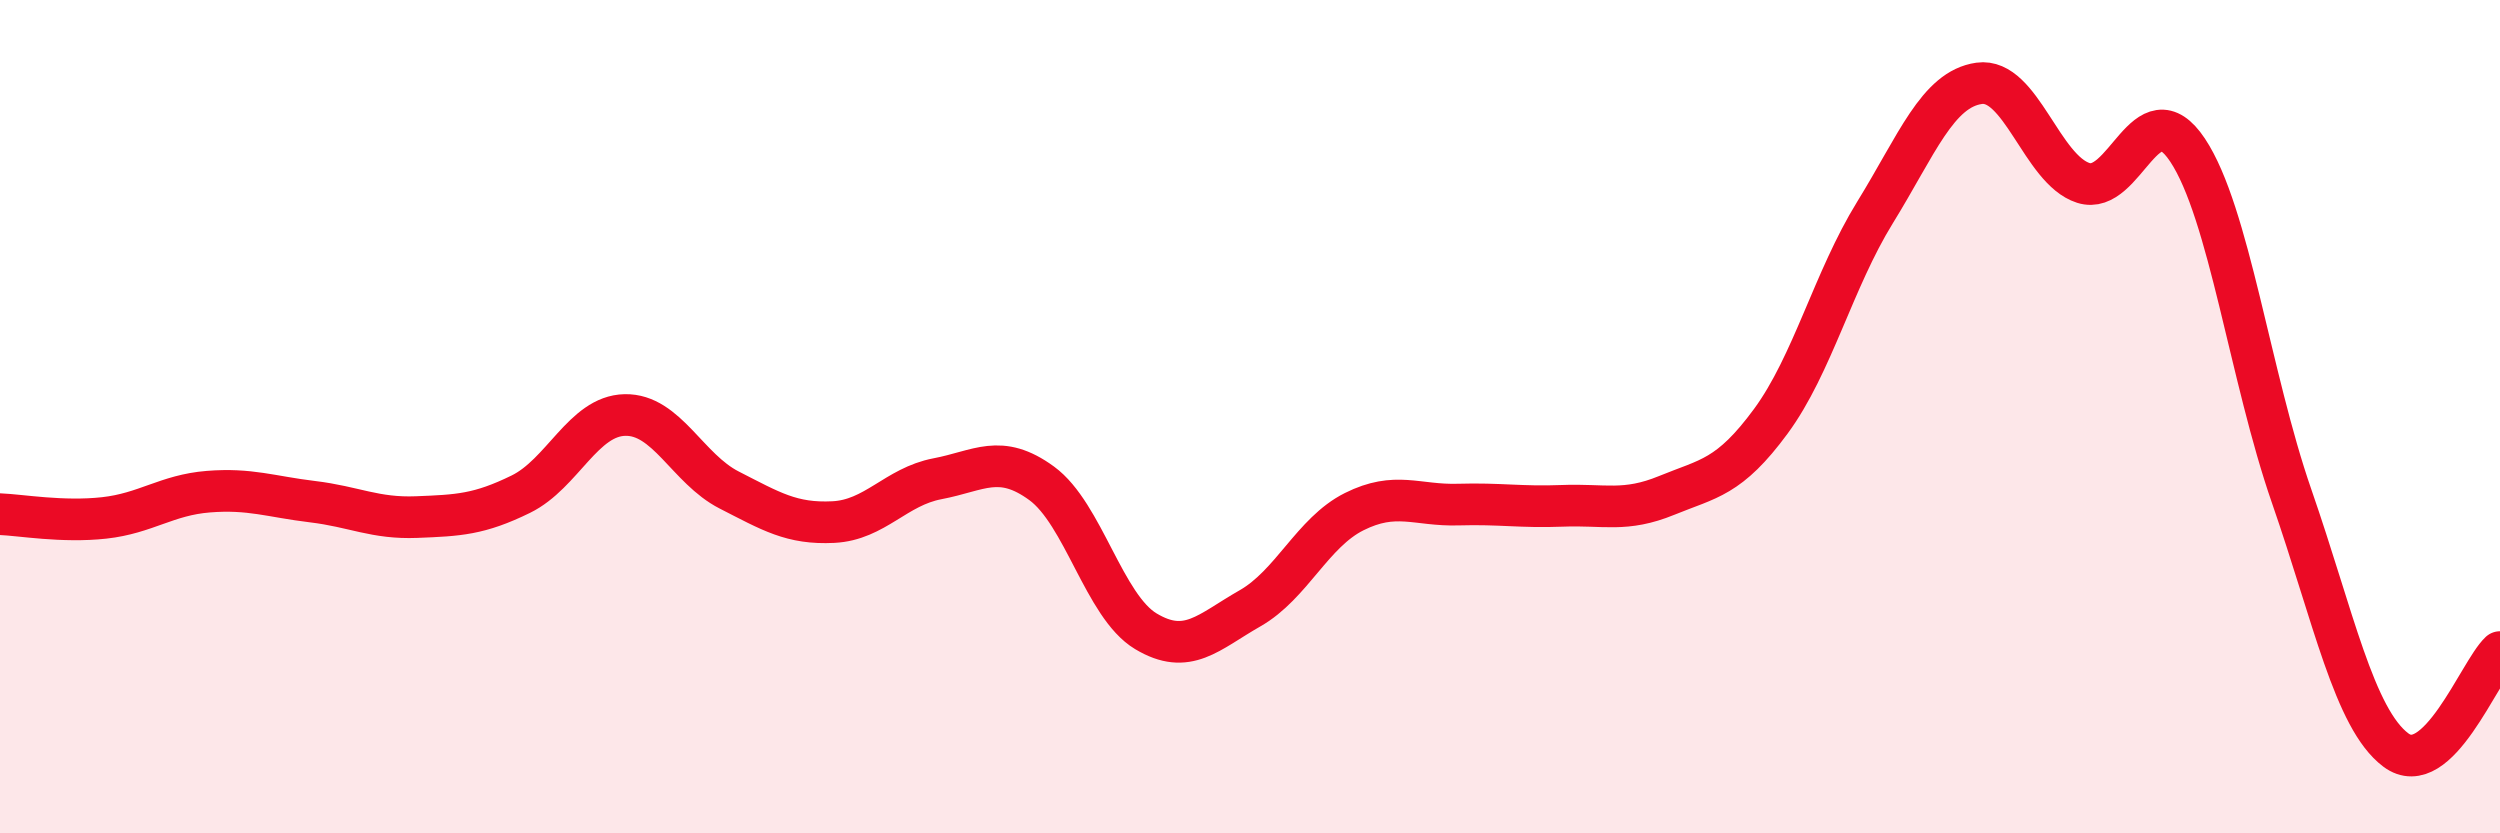
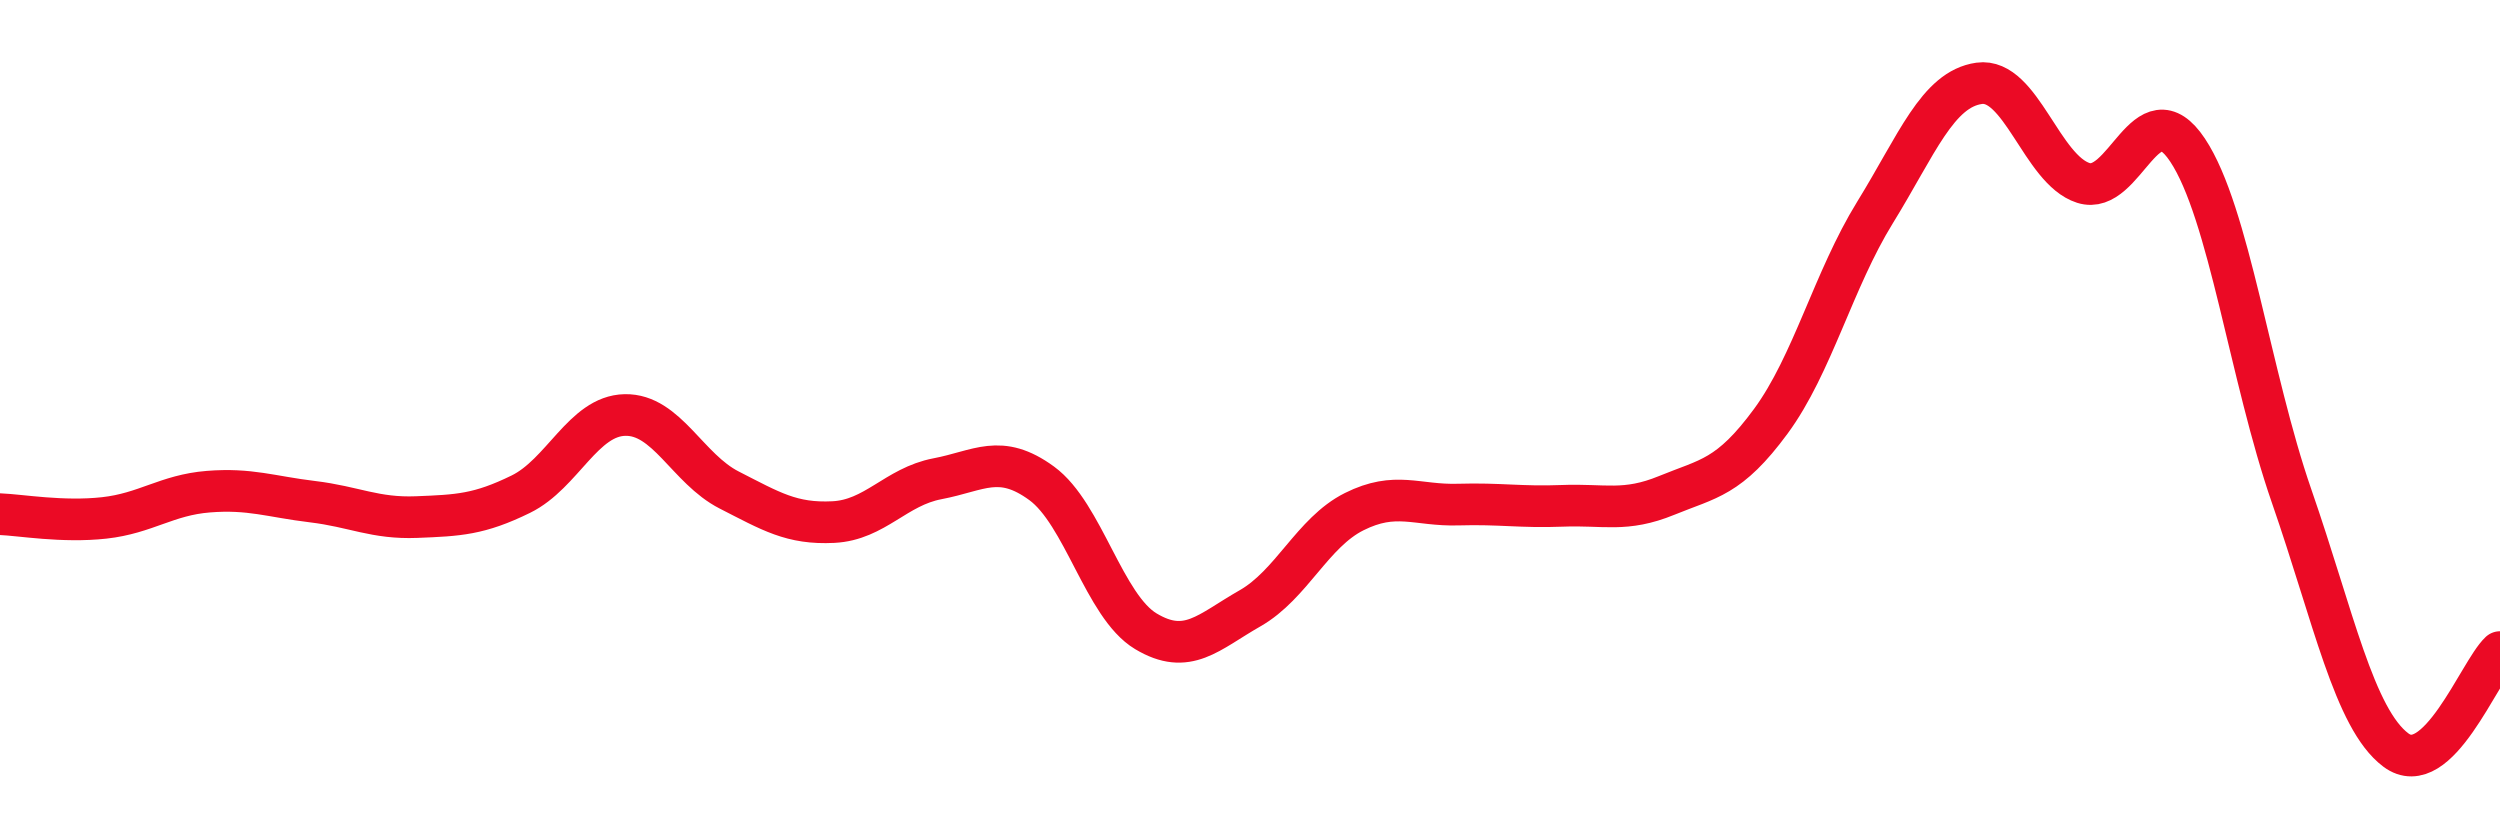
<svg xmlns="http://www.w3.org/2000/svg" width="60" height="20" viewBox="0 0 60 20">
-   <path d="M 0,12.34 C 0.5,12.36 1.5,12.54 2.5,12.43 C 3.5,12.32 4,11.88 5,11.8 C 6,11.72 6.5,11.92 7.5,12.04 C 8.5,12.16 9,12.45 10,12.41 C 11,12.37 11.5,12.35 12.5,11.86 C 13.5,11.37 14,9.98 15,9.96 C 16,9.94 16.5,11.25 17.5,11.76 C 18.5,12.27 19,12.58 20,12.53 C 21,12.48 21.5,11.68 22.5,11.49 C 23.5,11.3 24,10.87 25,11.6 C 26,12.33 26.5,14.55 27.5,15.15 C 28.5,15.75 29,15.17 30,14.6 C 31,14.03 31.5,12.78 32.5,12.28 C 33.5,11.78 34,12.14 35,12.11 C 36,12.08 36.5,12.18 37.5,12.14 C 38.5,12.1 39,12.3 40,11.89 C 41,11.48 41.5,11.47 42.5,10.11 C 43.5,8.75 44,6.72 45,5.1 C 46,3.48 46.5,2.14 47.5,2 C 48.5,1.86 49,4.07 50,4.39 C 51,4.71 51.5,2.1 52.5,3.6 C 53.5,5.1 54,9.03 55,11.91 C 56,14.79 56.5,17.25 57.5,18 C 58.5,18.75 59.5,16.12 60,15.65L60 20L0 20Z" fill="#EB0A25" opacity="0.1" stroke-linecap="round" stroke-linejoin="round" />
  <path d="M 0,12.34 C 0.5,12.36 1.5,12.54 2.5,12.43 C 3.5,12.32 4,11.88 5,11.8 C 6,11.72 6.5,11.92 7.5,12.04 C 8.5,12.16 9,12.45 10,12.41 C 11,12.37 11.5,12.35 12.5,11.86 C 13.5,11.37 14,9.98 15,9.96 C 16,9.94 16.5,11.25 17.5,11.76 C 18.5,12.27 19,12.58 20,12.53 C 21,12.48 21.5,11.68 22.5,11.49 C 23.5,11.3 24,10.87 25,11.6 C 26,12.33 26.5,14.55 27.5,15.15 C 28.5,15.75 29,15.17 30,14.6 C 31,14.03 31.5,12.78 32.5,12.28 C 33.5,11.78 34,12.14 35,12.11 C 36,12.08 36.5,12.18 37.5,12.14 C 38.5,12.1 39,12.3 40,11.89 C 41,11.48 41.5,11.47 42.5,10.11 C 43.5,8.75 44,6.72 45,5.1 C 46,3.48 46.5,2.14 47.5,2 C 48.5,1.86 49,4.07 50,4.39 C 51,4.71 51.5,2.1 52.5,3.6 C 53.5,5.1 54,9.03 55,11.91 C 56,14.79 56.5,17.25 57.5,18 C 58.5,18.75 59.5,16.12 60,15.65" stroke="#EB0A25" stroke-width="1" fill="none" stroke-linecap="round" stroke-linejoin="round" />
</svg>